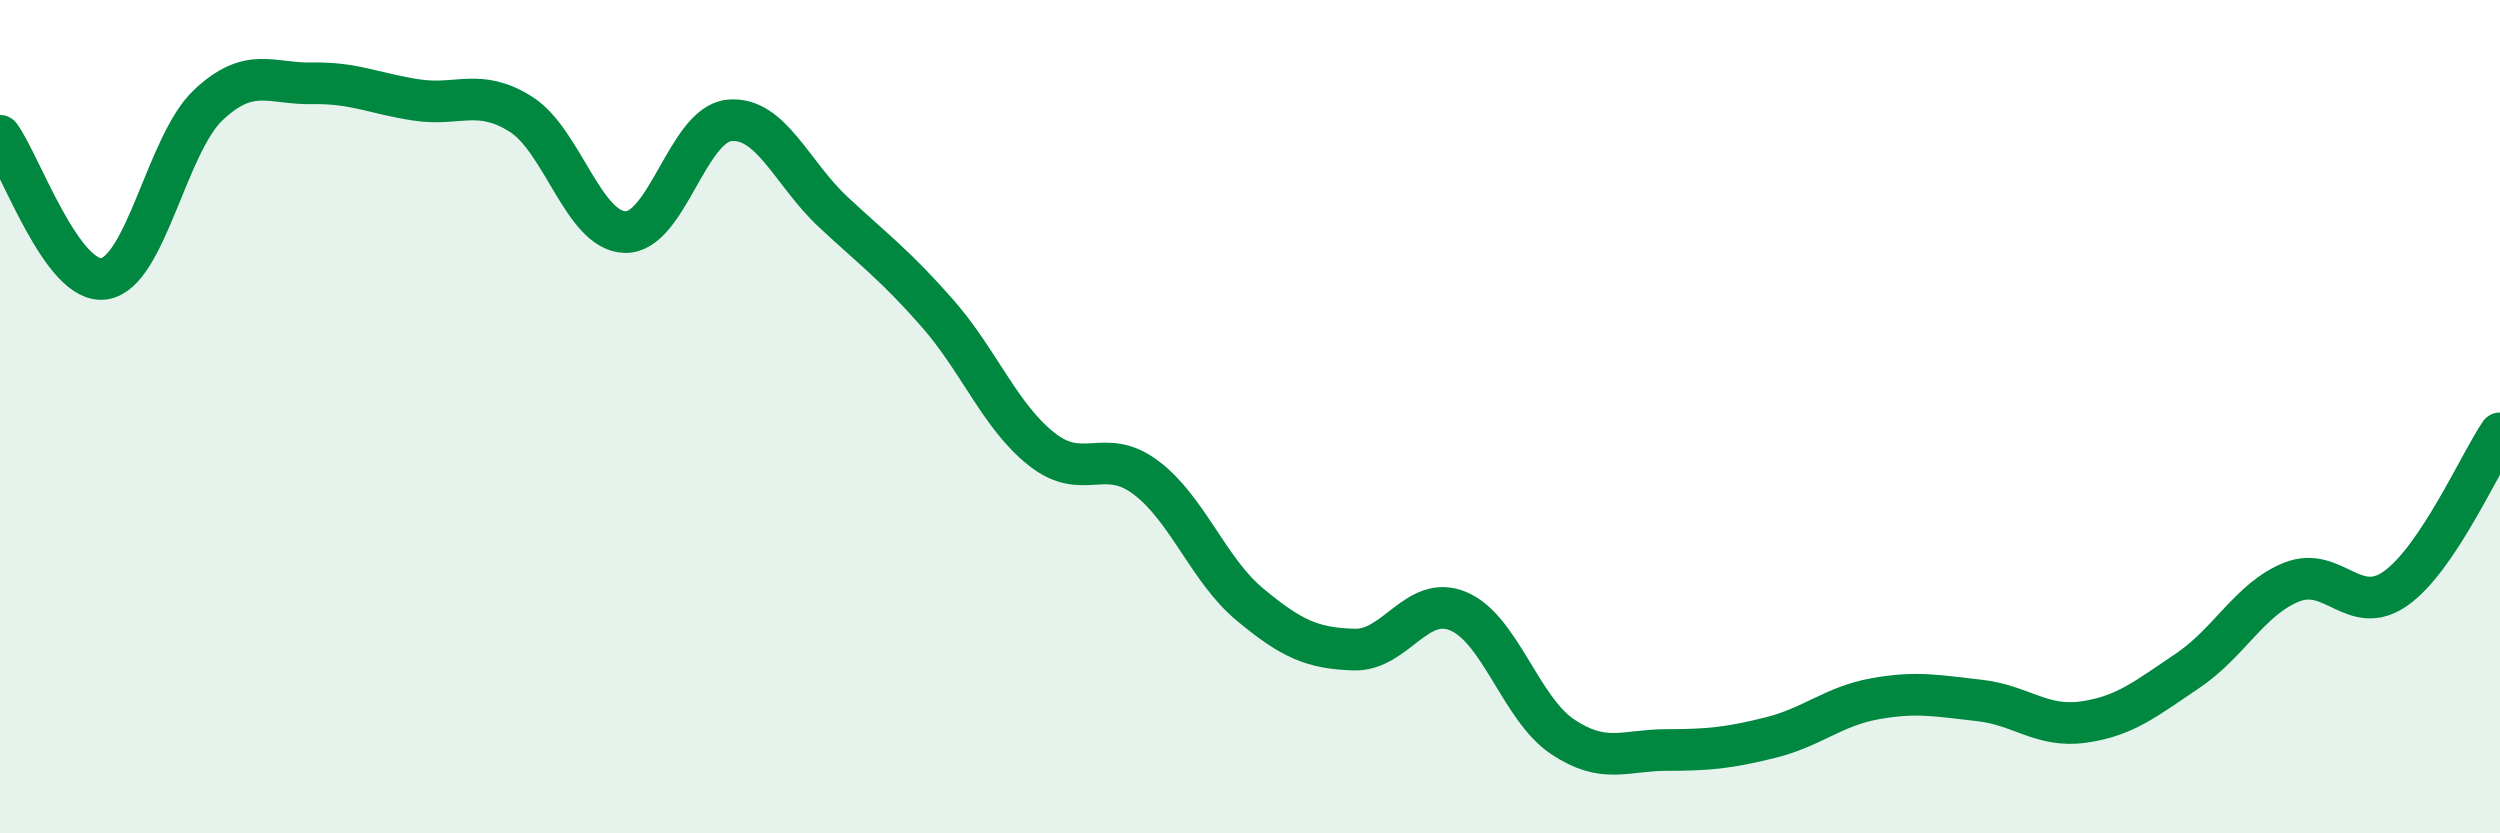
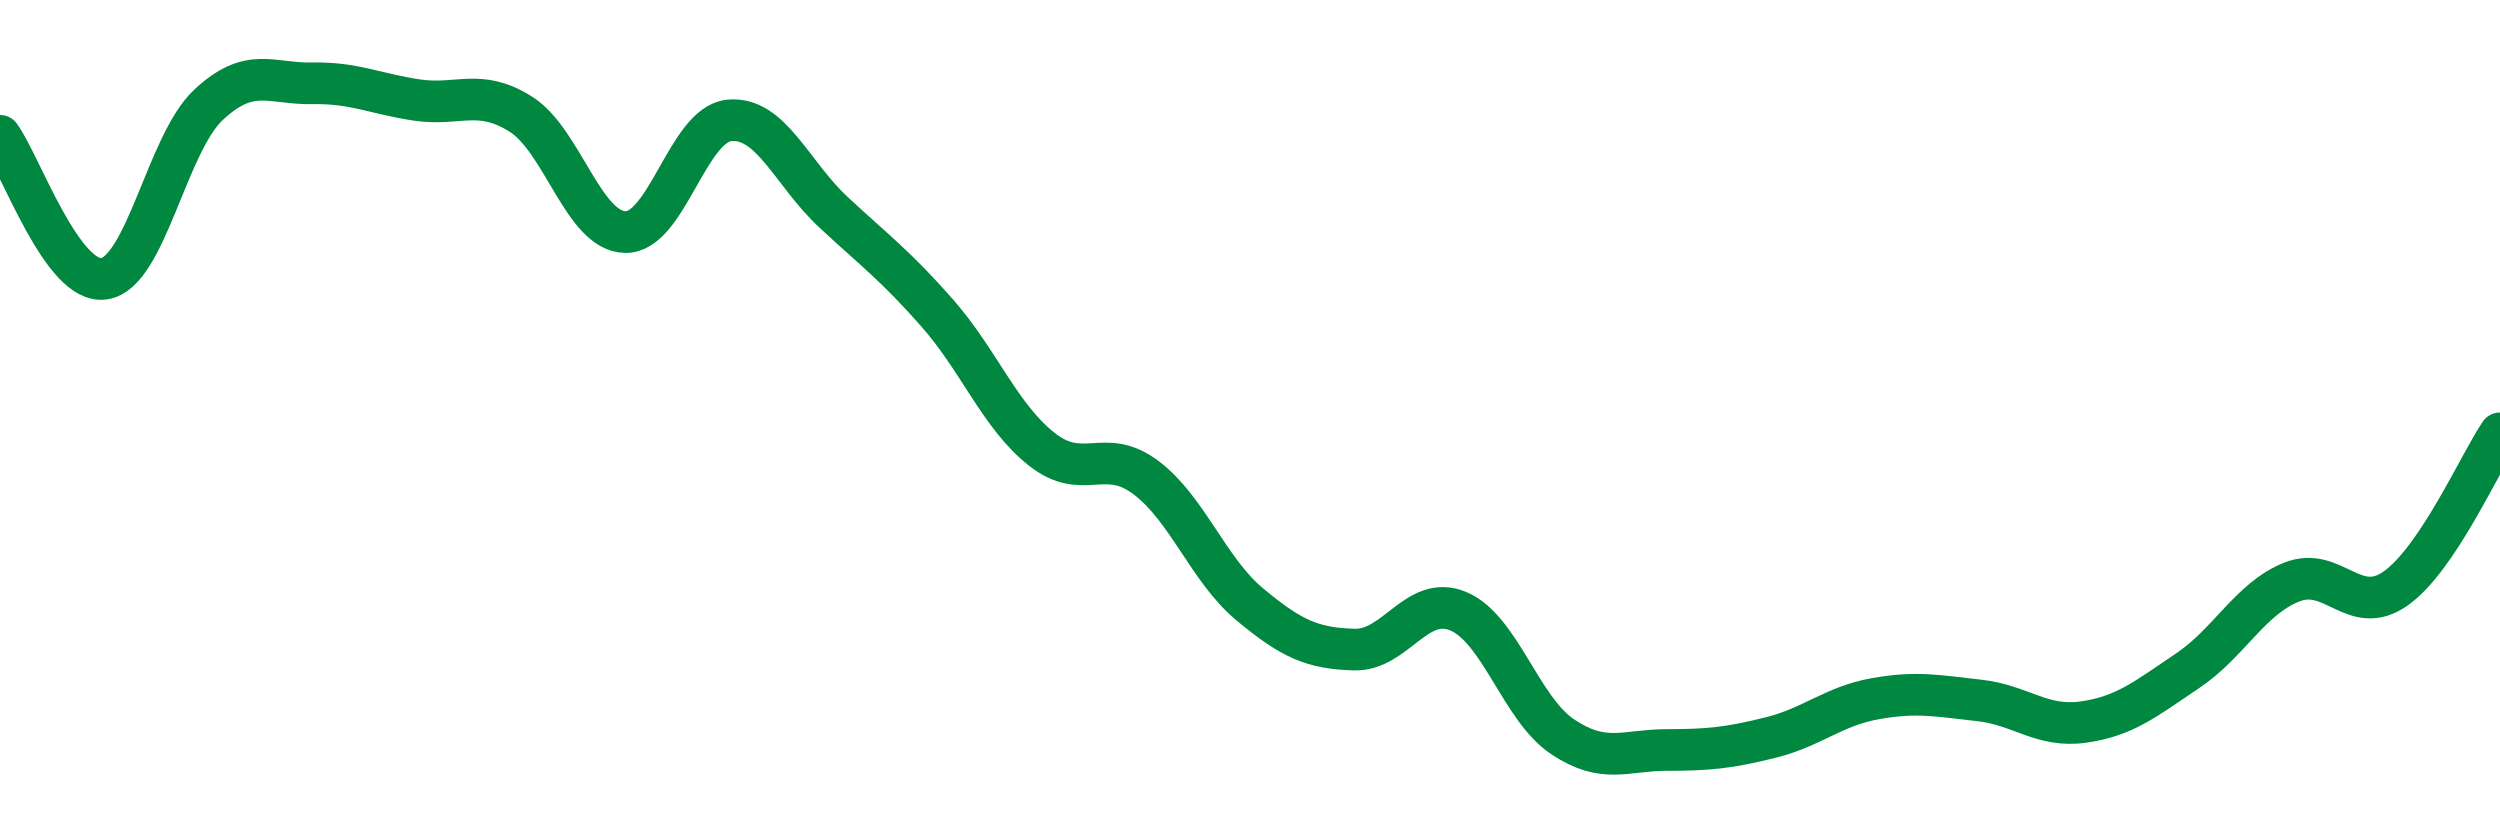
<svg xmlns="http://www.w3.org/2000/svg" width="60" height="20" viewBox="0 0 60 20">
-   <path d="M 0,3.26 C 0.5,3.95 1.5,6.84 2.5,6.69 C 3.5,6.54 4,3.46 5,2.52 C 6,1.58 6.5,2.02 7.5,2 C 8.5,1.98 9,2.25 10,2.4 C 11,2.55 11.5,2.11 12.5,2.74 C 13.5,3.37 14,5.54 15,5.57 C 16,5.6 16.5,2.99 17.5,2.89 C 18.5,2.79 19,4.16 20,5.09 C 21,6.02 21.5,6.38 22.5,7.52 C 23.5,8.66 24,9.99 25,10.78 C 26,11.57 26.5,10.71 27.5,11.46 C 28.5,12.21 29,13.68 30,14.51 C 31,15.34 31.5,15.56 32.5,15.59 C 33.5,15.62 34,14.25 35,14.67 C 36,15.09 36.5,17.01 37.5,17.68 C 38.5,18.35 39,18 40,18 C 41,18 41.5,17.95 42.5,17.7 C 43.5,17.45 44,16.95 45,16.77 C 46,16.59 46.5,16.7 47.5,16.81 C 48.5,16.92 49,17.47 50,17.33 C 51,17.19 51.5,16.77 52.5,16.1 C 53.5,15.43 54,14.37 55,13.97 C 56,13.57 56.5,14.83 57.5,14.12 C 58.5,13.41 59.5,11.14 60,10.4L60 20L0 20Z" fill="#008740" opacity="0.1" stroke-linecap="round" stroke-linejoin="round" />
  <path d="M 0,3.26 C 0.5,3.95 1.5,6.84 2.5,6.69 C 3.5,6.54 4,3.46 5,2.52 C 6,1.58 6.5,2.02 7.5,2 C 8.5,1.98 9,2.25 10,2.4 C 11,2.55 11.5,2.11 12.5,2.74 C 13.5,3.37 14,5.54 15,5.57 C 16,5.6 16.5,2.99 17.5,2.89 C 18.5,2.79 19,4.16 20,5.09 C 21,6.02 21.5,6.38 22.5,7.52 C 23.5,8.66 24,9.99 25,10.78 C 26,11.57 26.5,10.71 27.5,11.46 C 28.5,12.21 29,13.68 30,14.51 C 31,15.34 31.5,15.56 32.5,15.59 C 33.5,15.62 34,14.25 35,14.67 C 36,15.09 36.5,17.01 37.5,17.68 C 38.5,18.35 39,18 40,18 C 41,18 41.5,17.95 42.5,17.7 C 43.5,17.45 44,16.95 45,16.77 C 46,16.59 46.5,16.7 47.5,16.81 C 48.5,16.92 49,17.47 50,17.33 C 51,17.19 51.5,16.77 52.5,16.1 C 53.5,15.43 54,14.37 55,13.97 C 56,13.57 56.5,14.83 57.5,14.12 C 58.5,13.41 59.5,11.14 60,10.4" stroke="#008740" stroke-width="1" fill="none" stroke-linecap="round" stroke-linejoin="round" />
</svg>